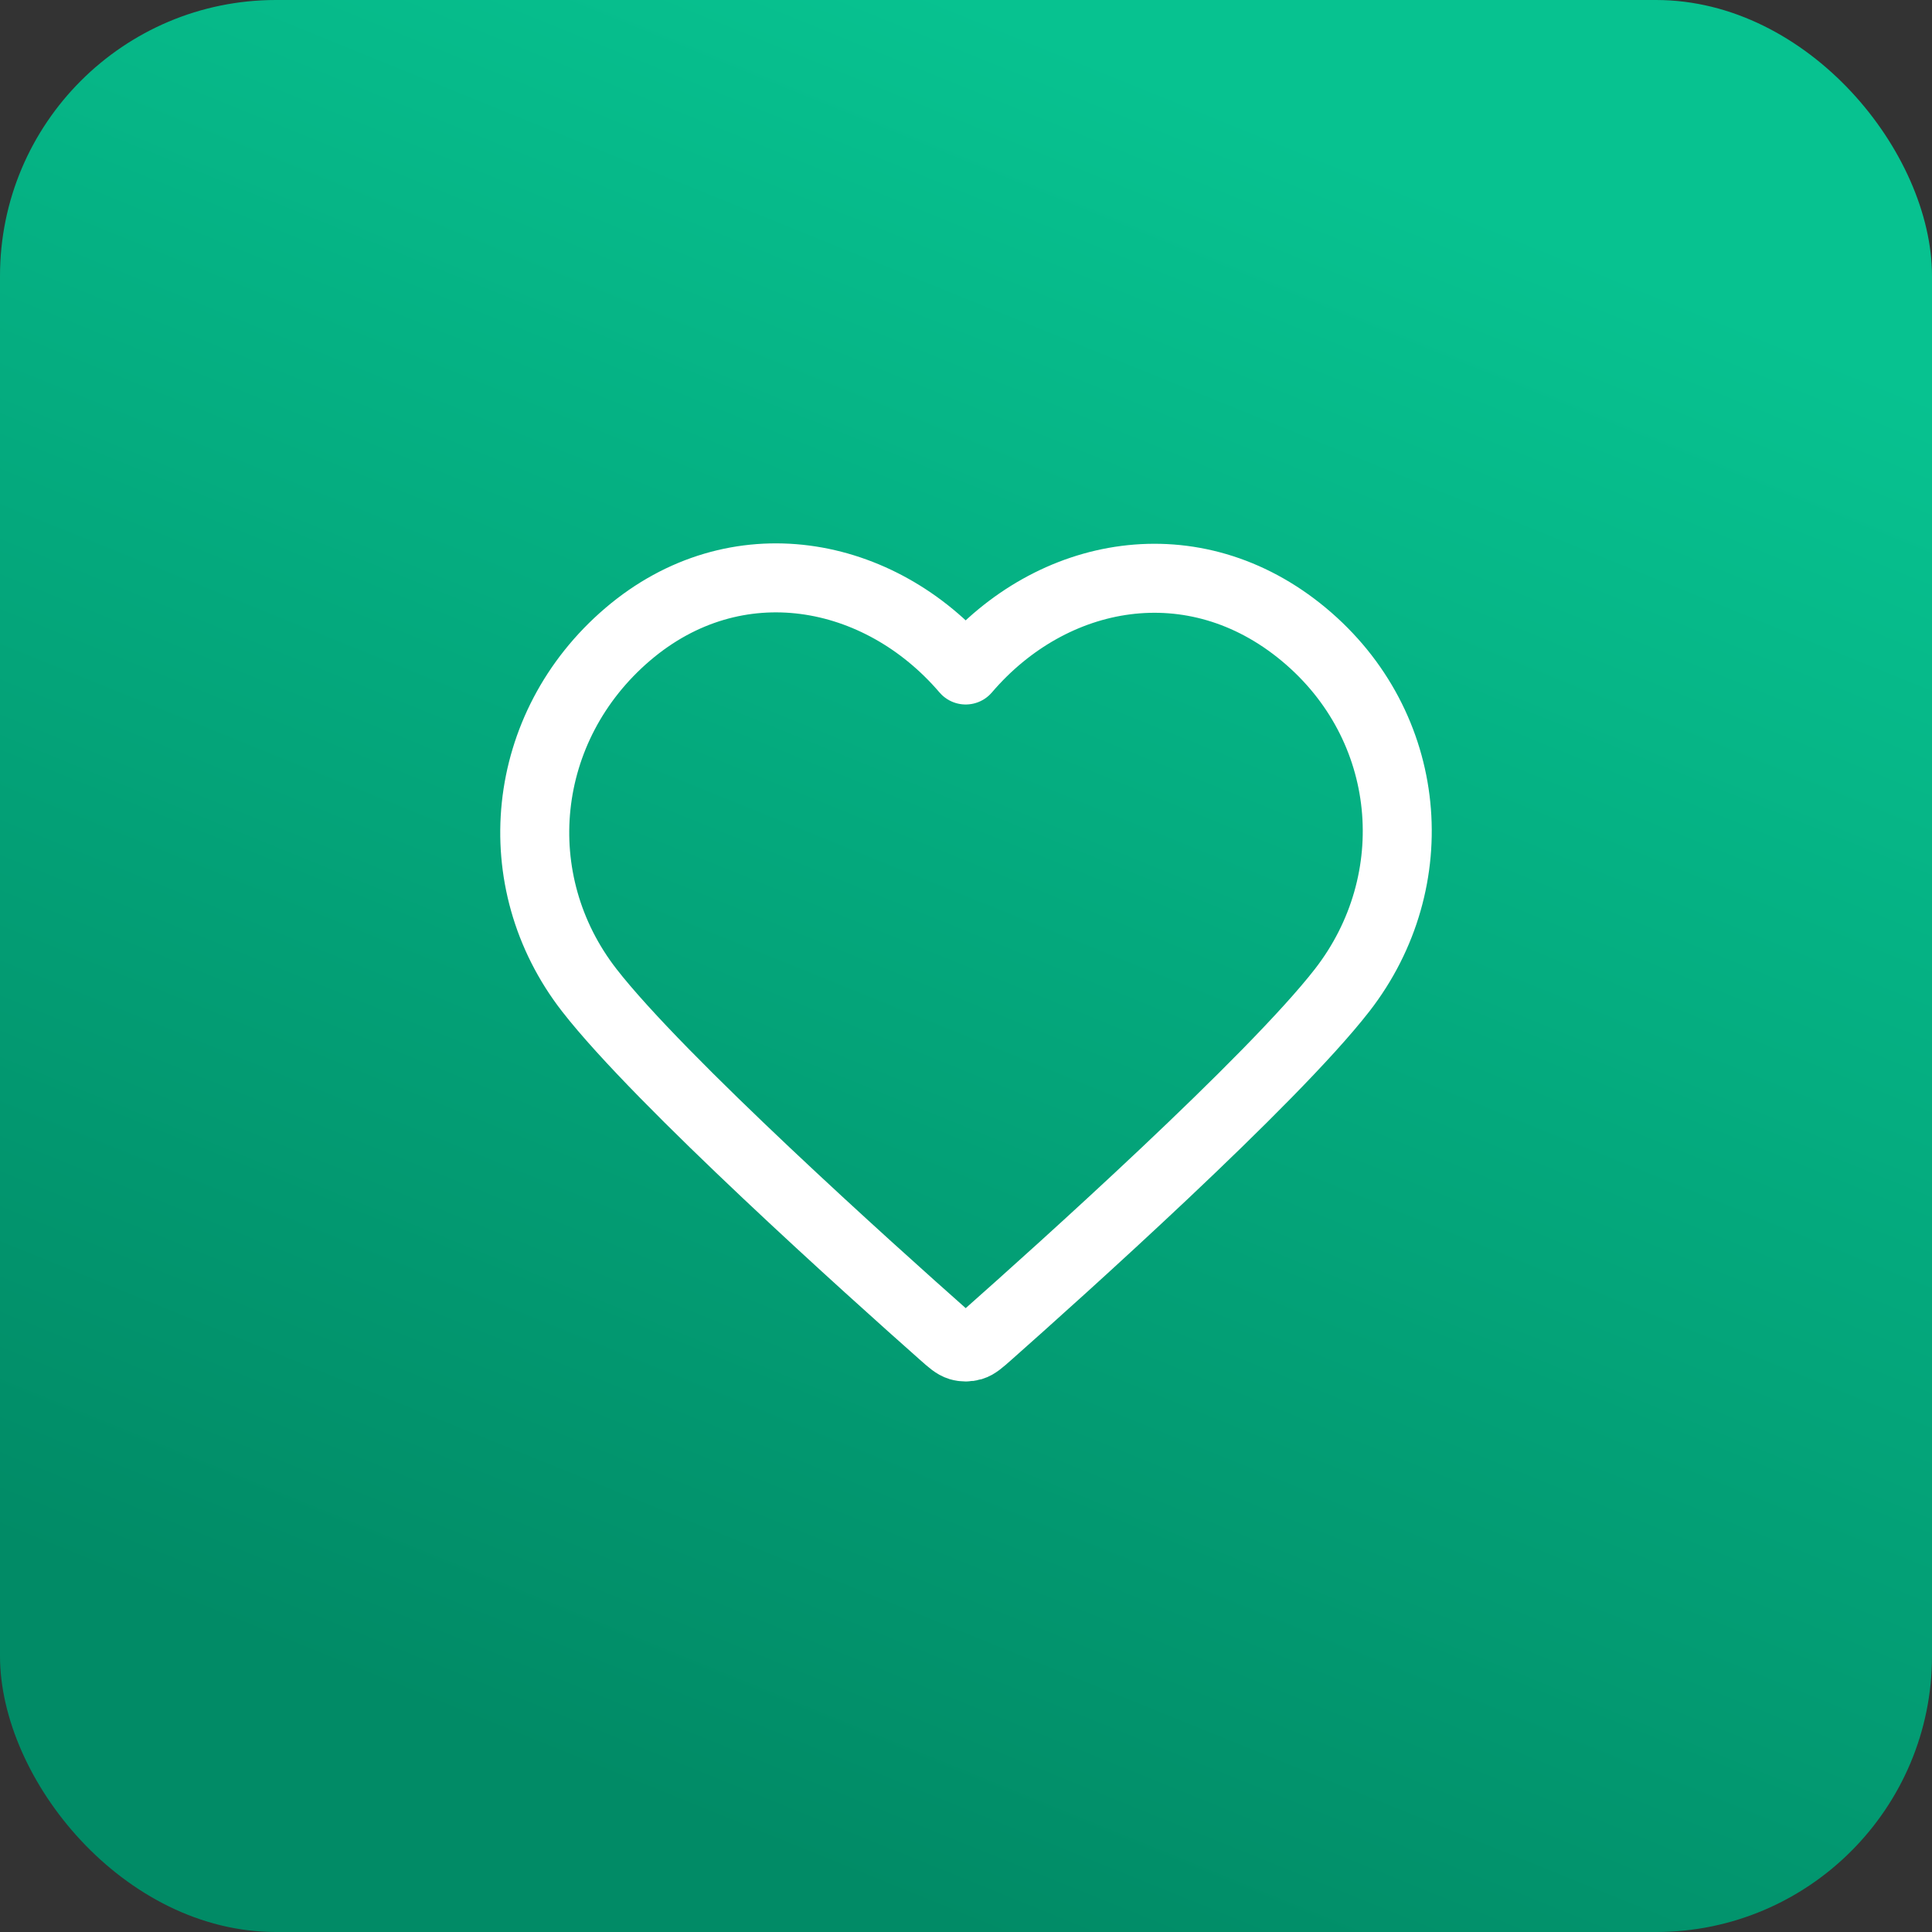
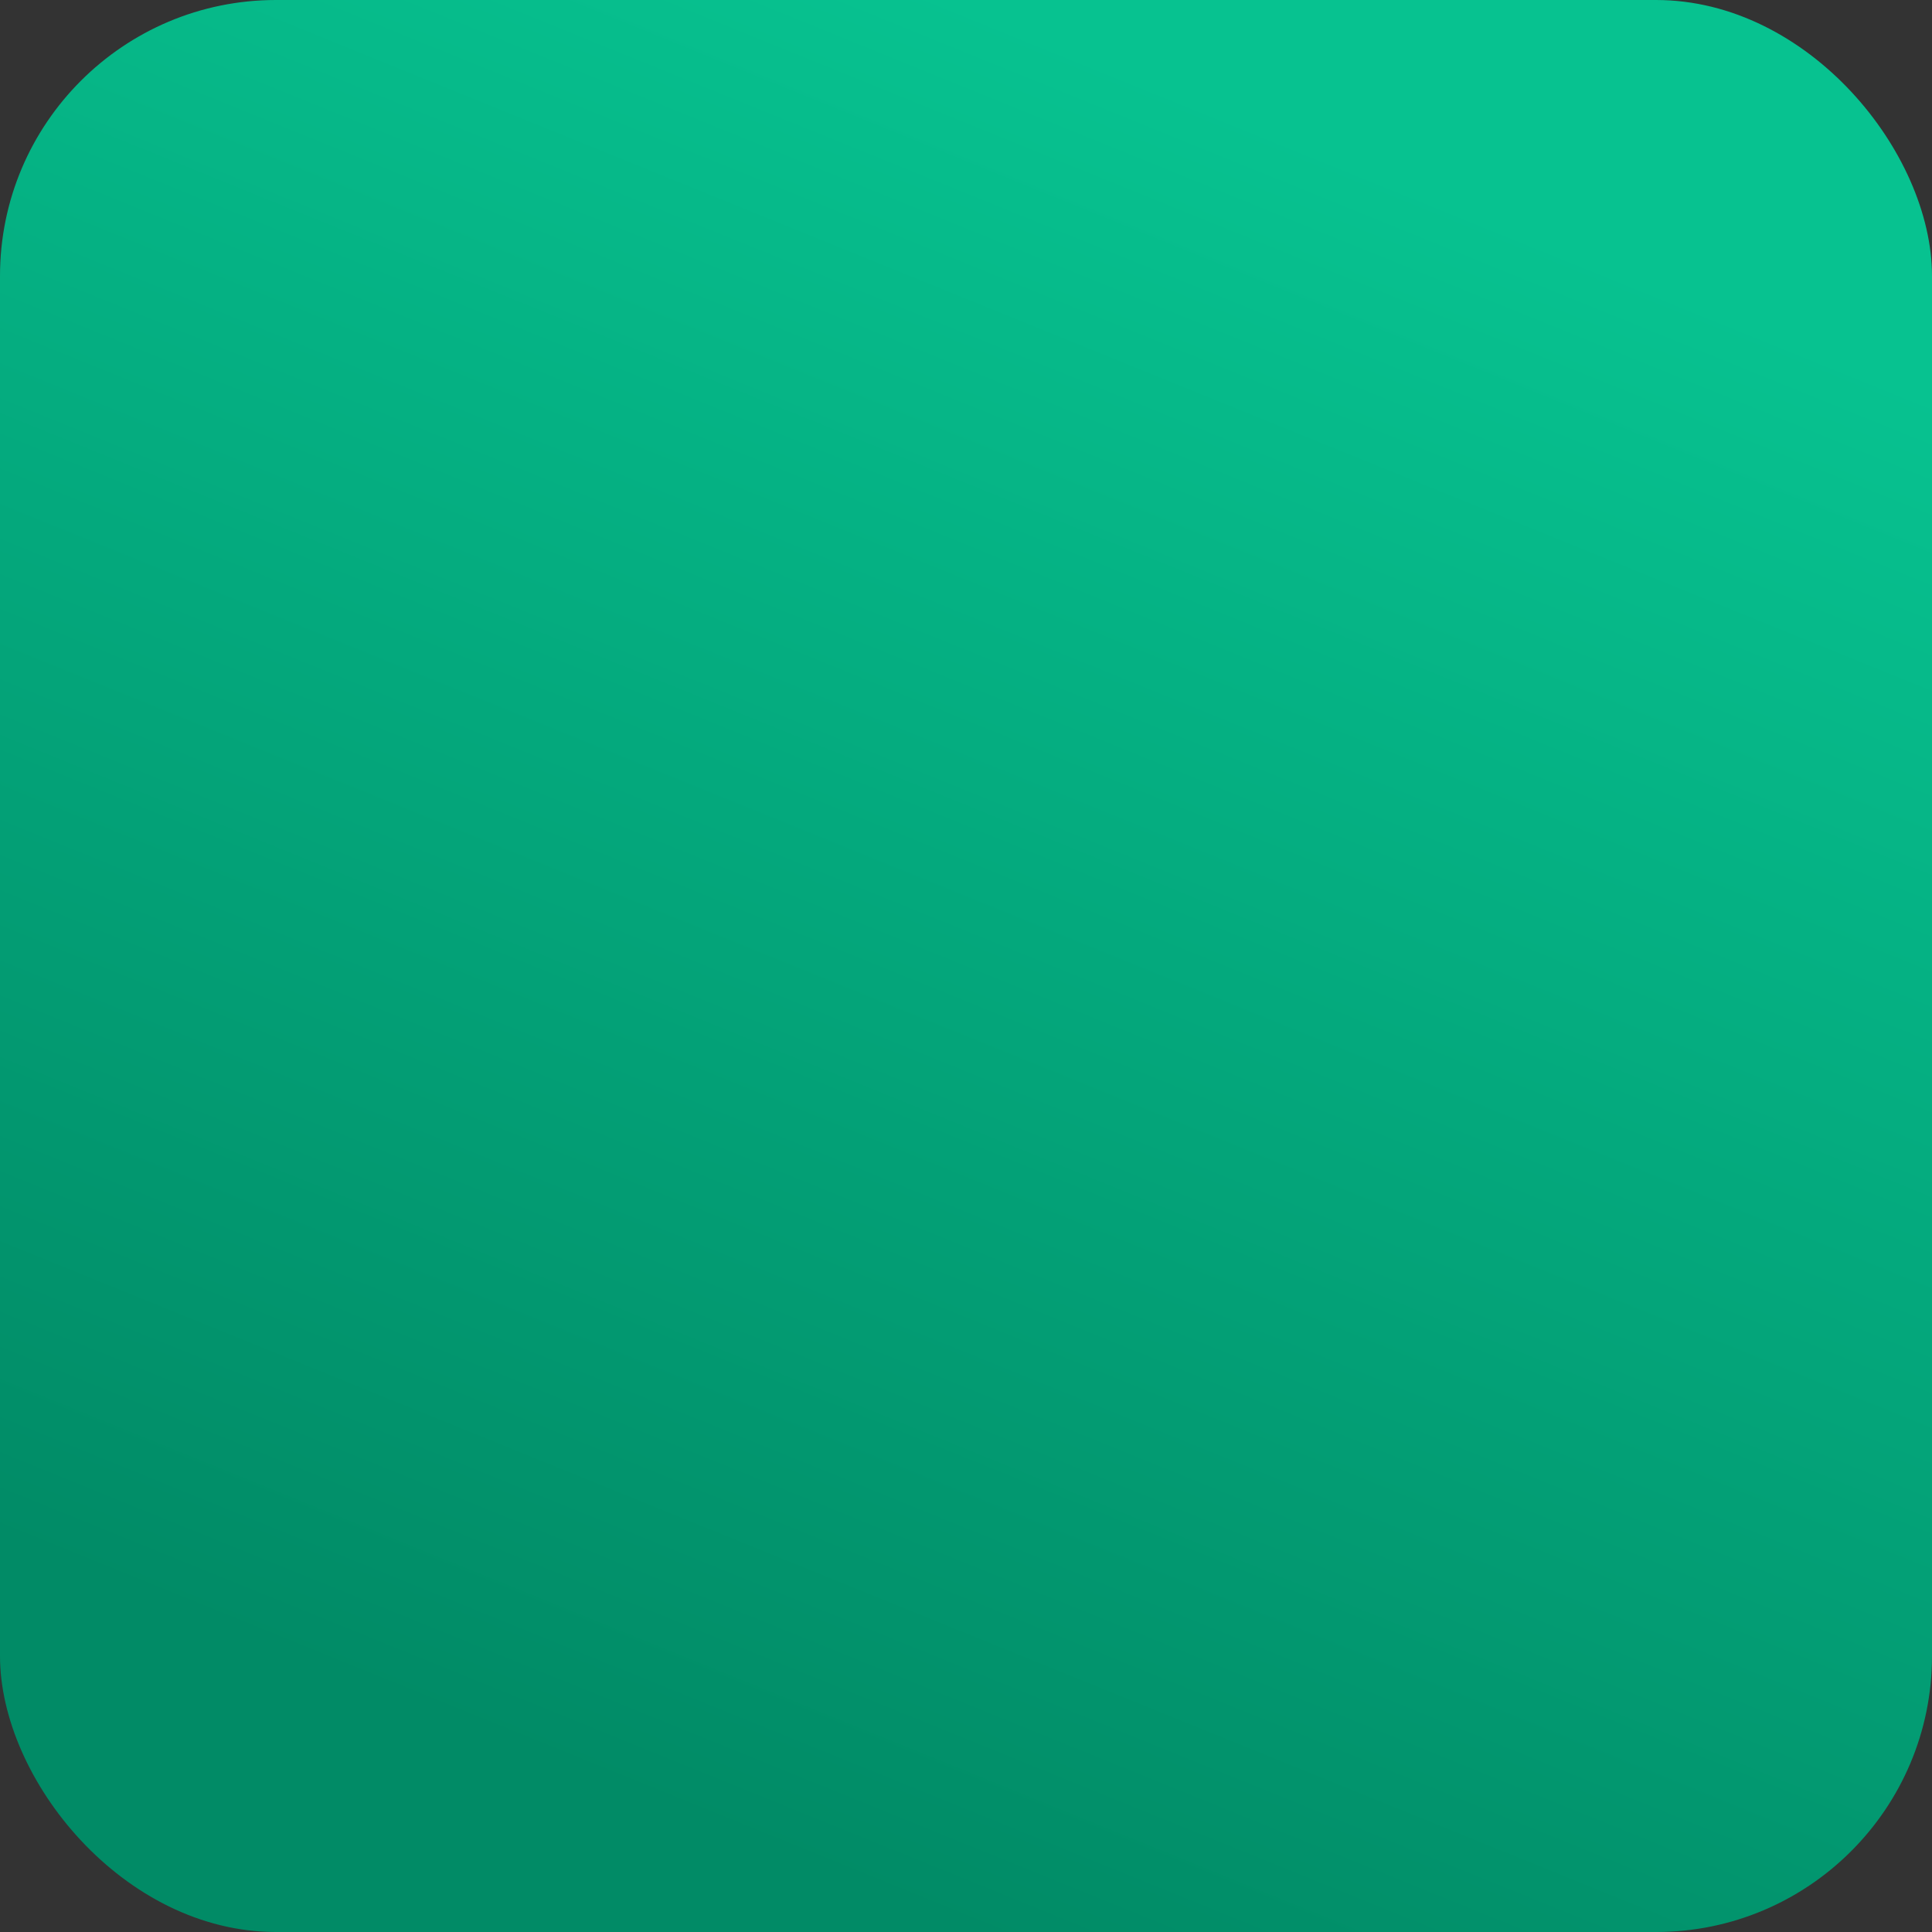
<svg xmlns="http://www.w3.org/2000/svg" width="56" height="56" viewBox="0 0 56 56" fill="none">
  <rect x="0" y="0" width="56" height="56" fill="#333333" stroke="none" />
  <rect width="56" height="56" rx="8" fill="url(#paint0_linear_8429_113296)" />
-   <path fill-rule="evenodd" clip-rule="evenodd" d="M27.991 19.42C25.492 16.498 21.325 15.712 18.193 18.387C15.062 21.063 14.621 25.536 17.08 28.701C19.125 31.331 25.312 36.88 27.34 38.676C27.567 38.877 27.68 38.977 27.813 39.017C27.928 39.051 28.055 39.051 28.17 39.017C28.302 38.977 28.416 38.877 28.643 38.676C30.671 36.88 36.858 31.331 38.903 28.701C41.362 25.536 40.975 21.035 37.789 18.387C34.604 15.74 30.491 16.498 27.991 19.42Z" stroke="white" stroke-width="2" stroke-linecap="round" stroke-linejoin="round" />
  <defs>
    <linearGradient id="paint0_linear_8429_113296" x1="28" y1="0" x2="8.481" y2="48.075" gradientUnits="userSpaceOnUse">
      <stop stop-color="#07C290" />
      <stop offset="1" stop-color="#018B66" />
    </linearGradient>
  </defs>
</svg>